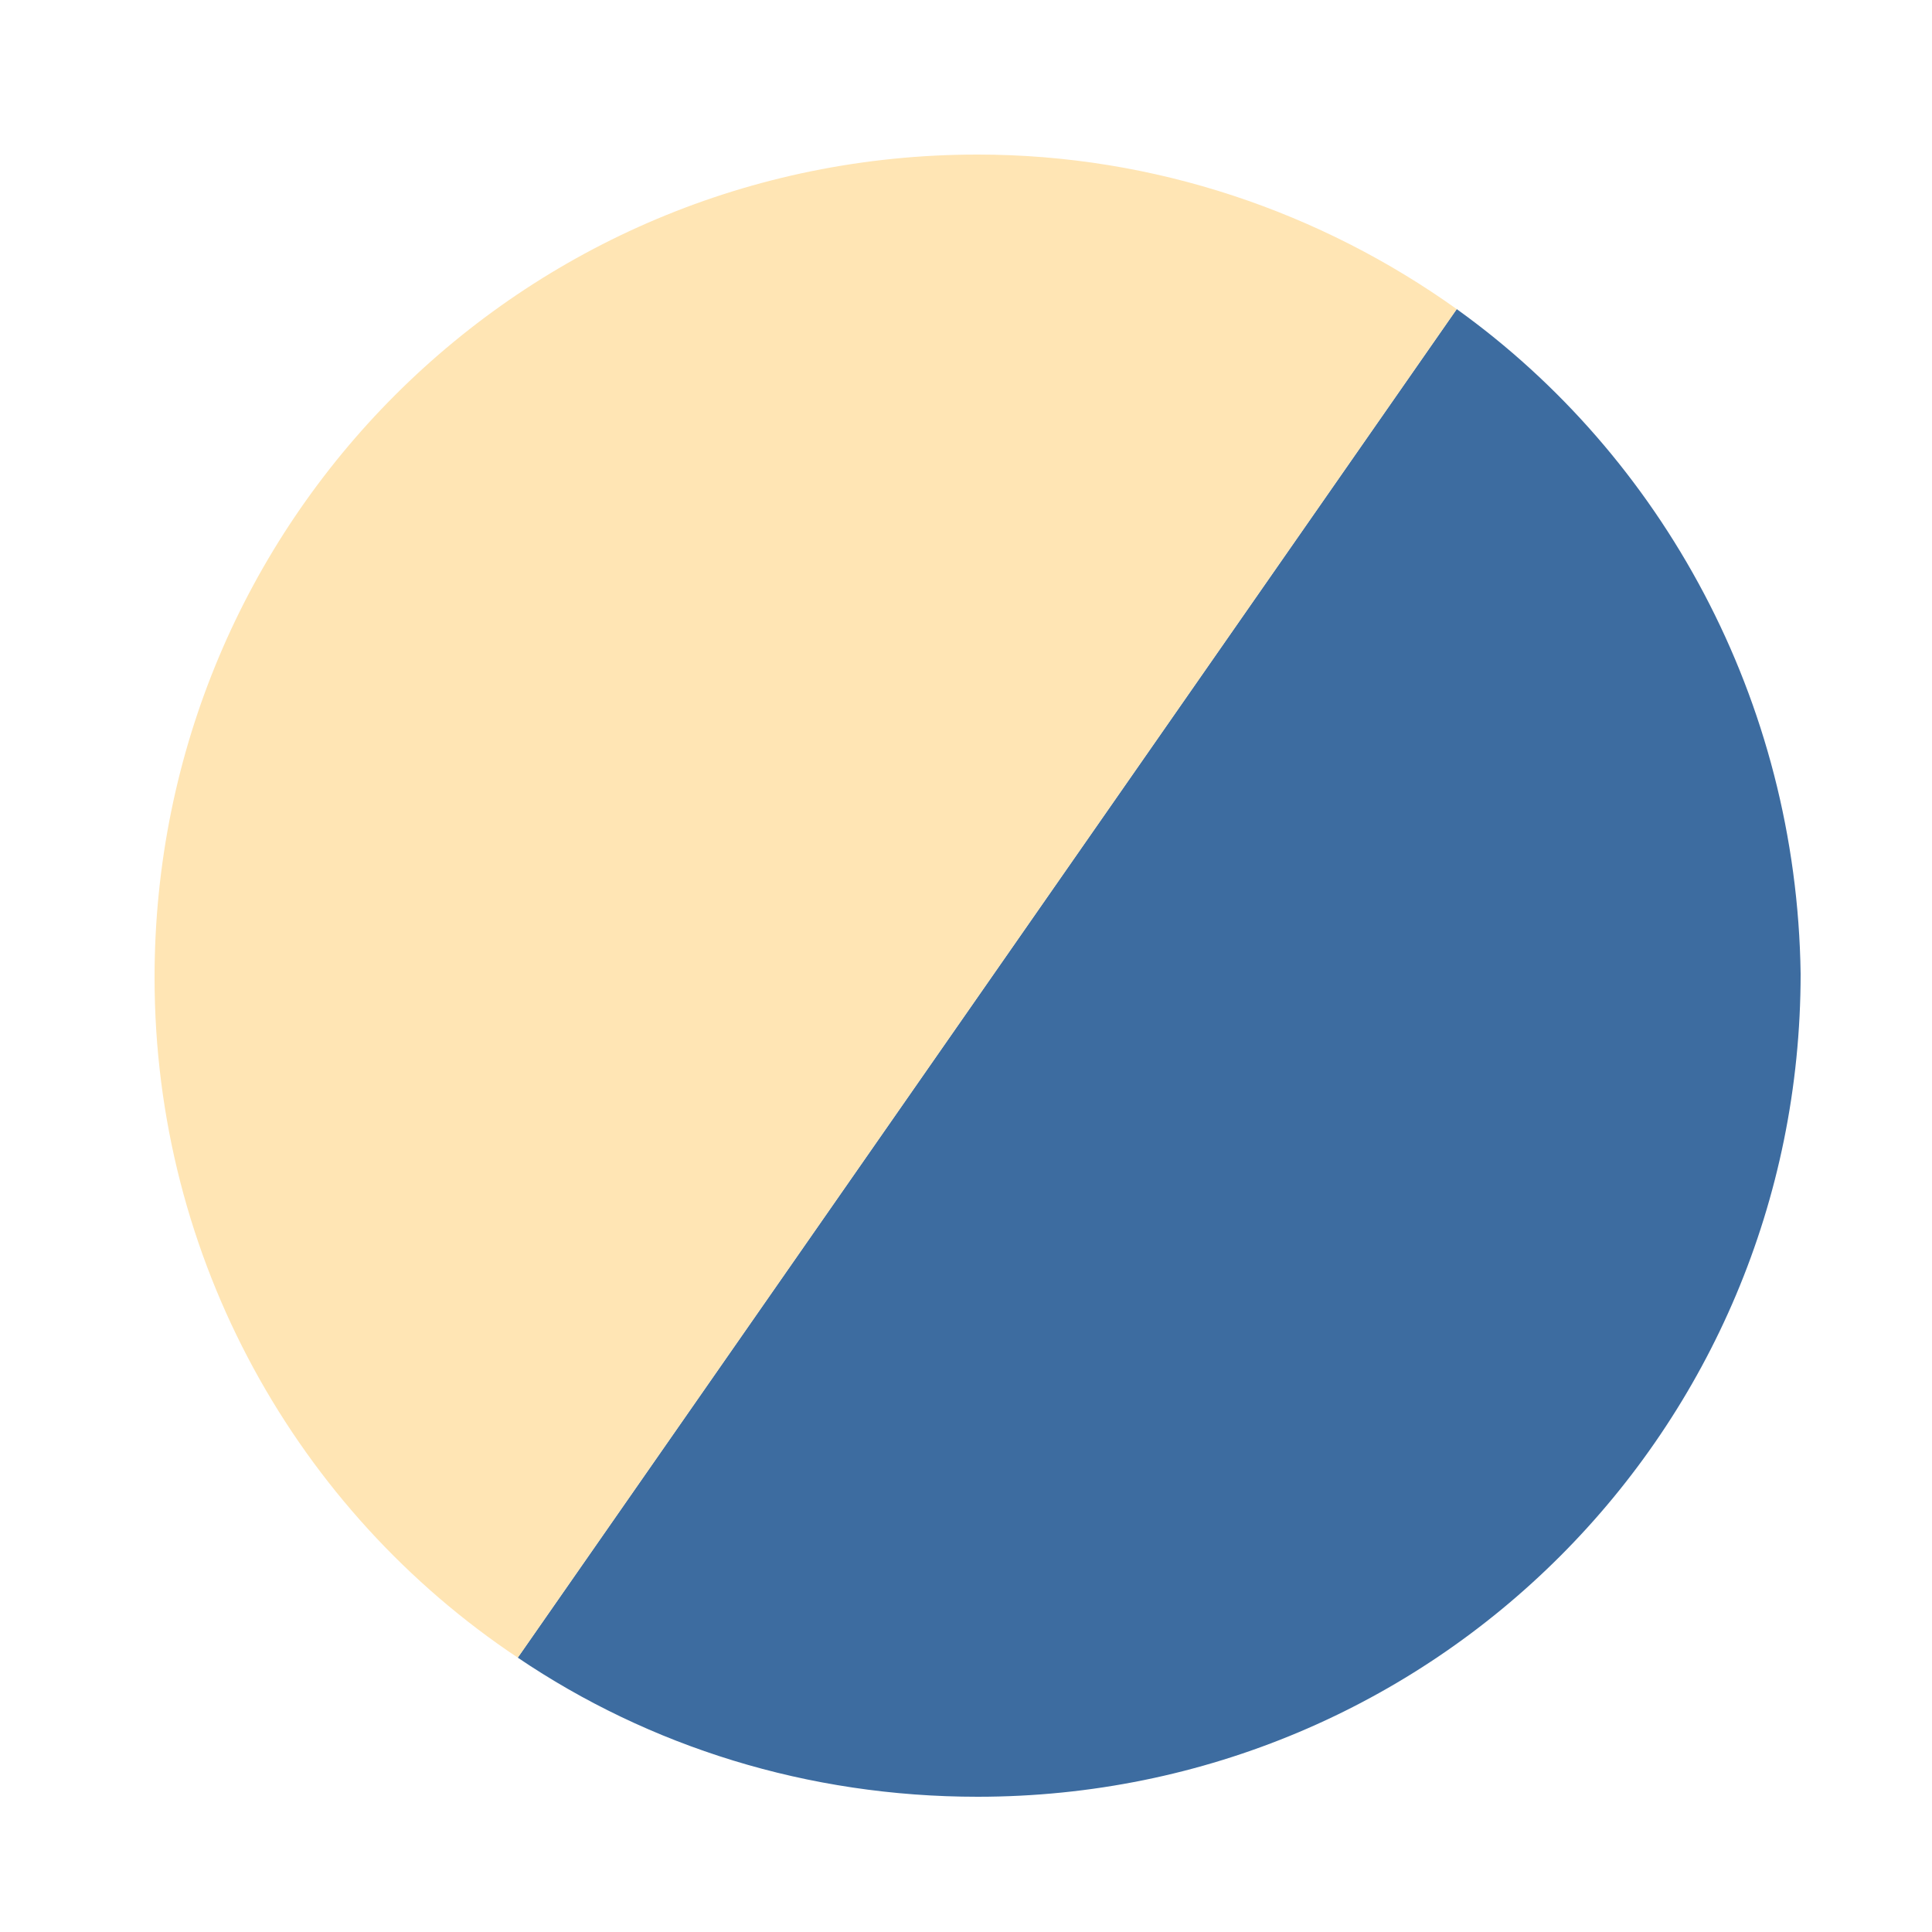
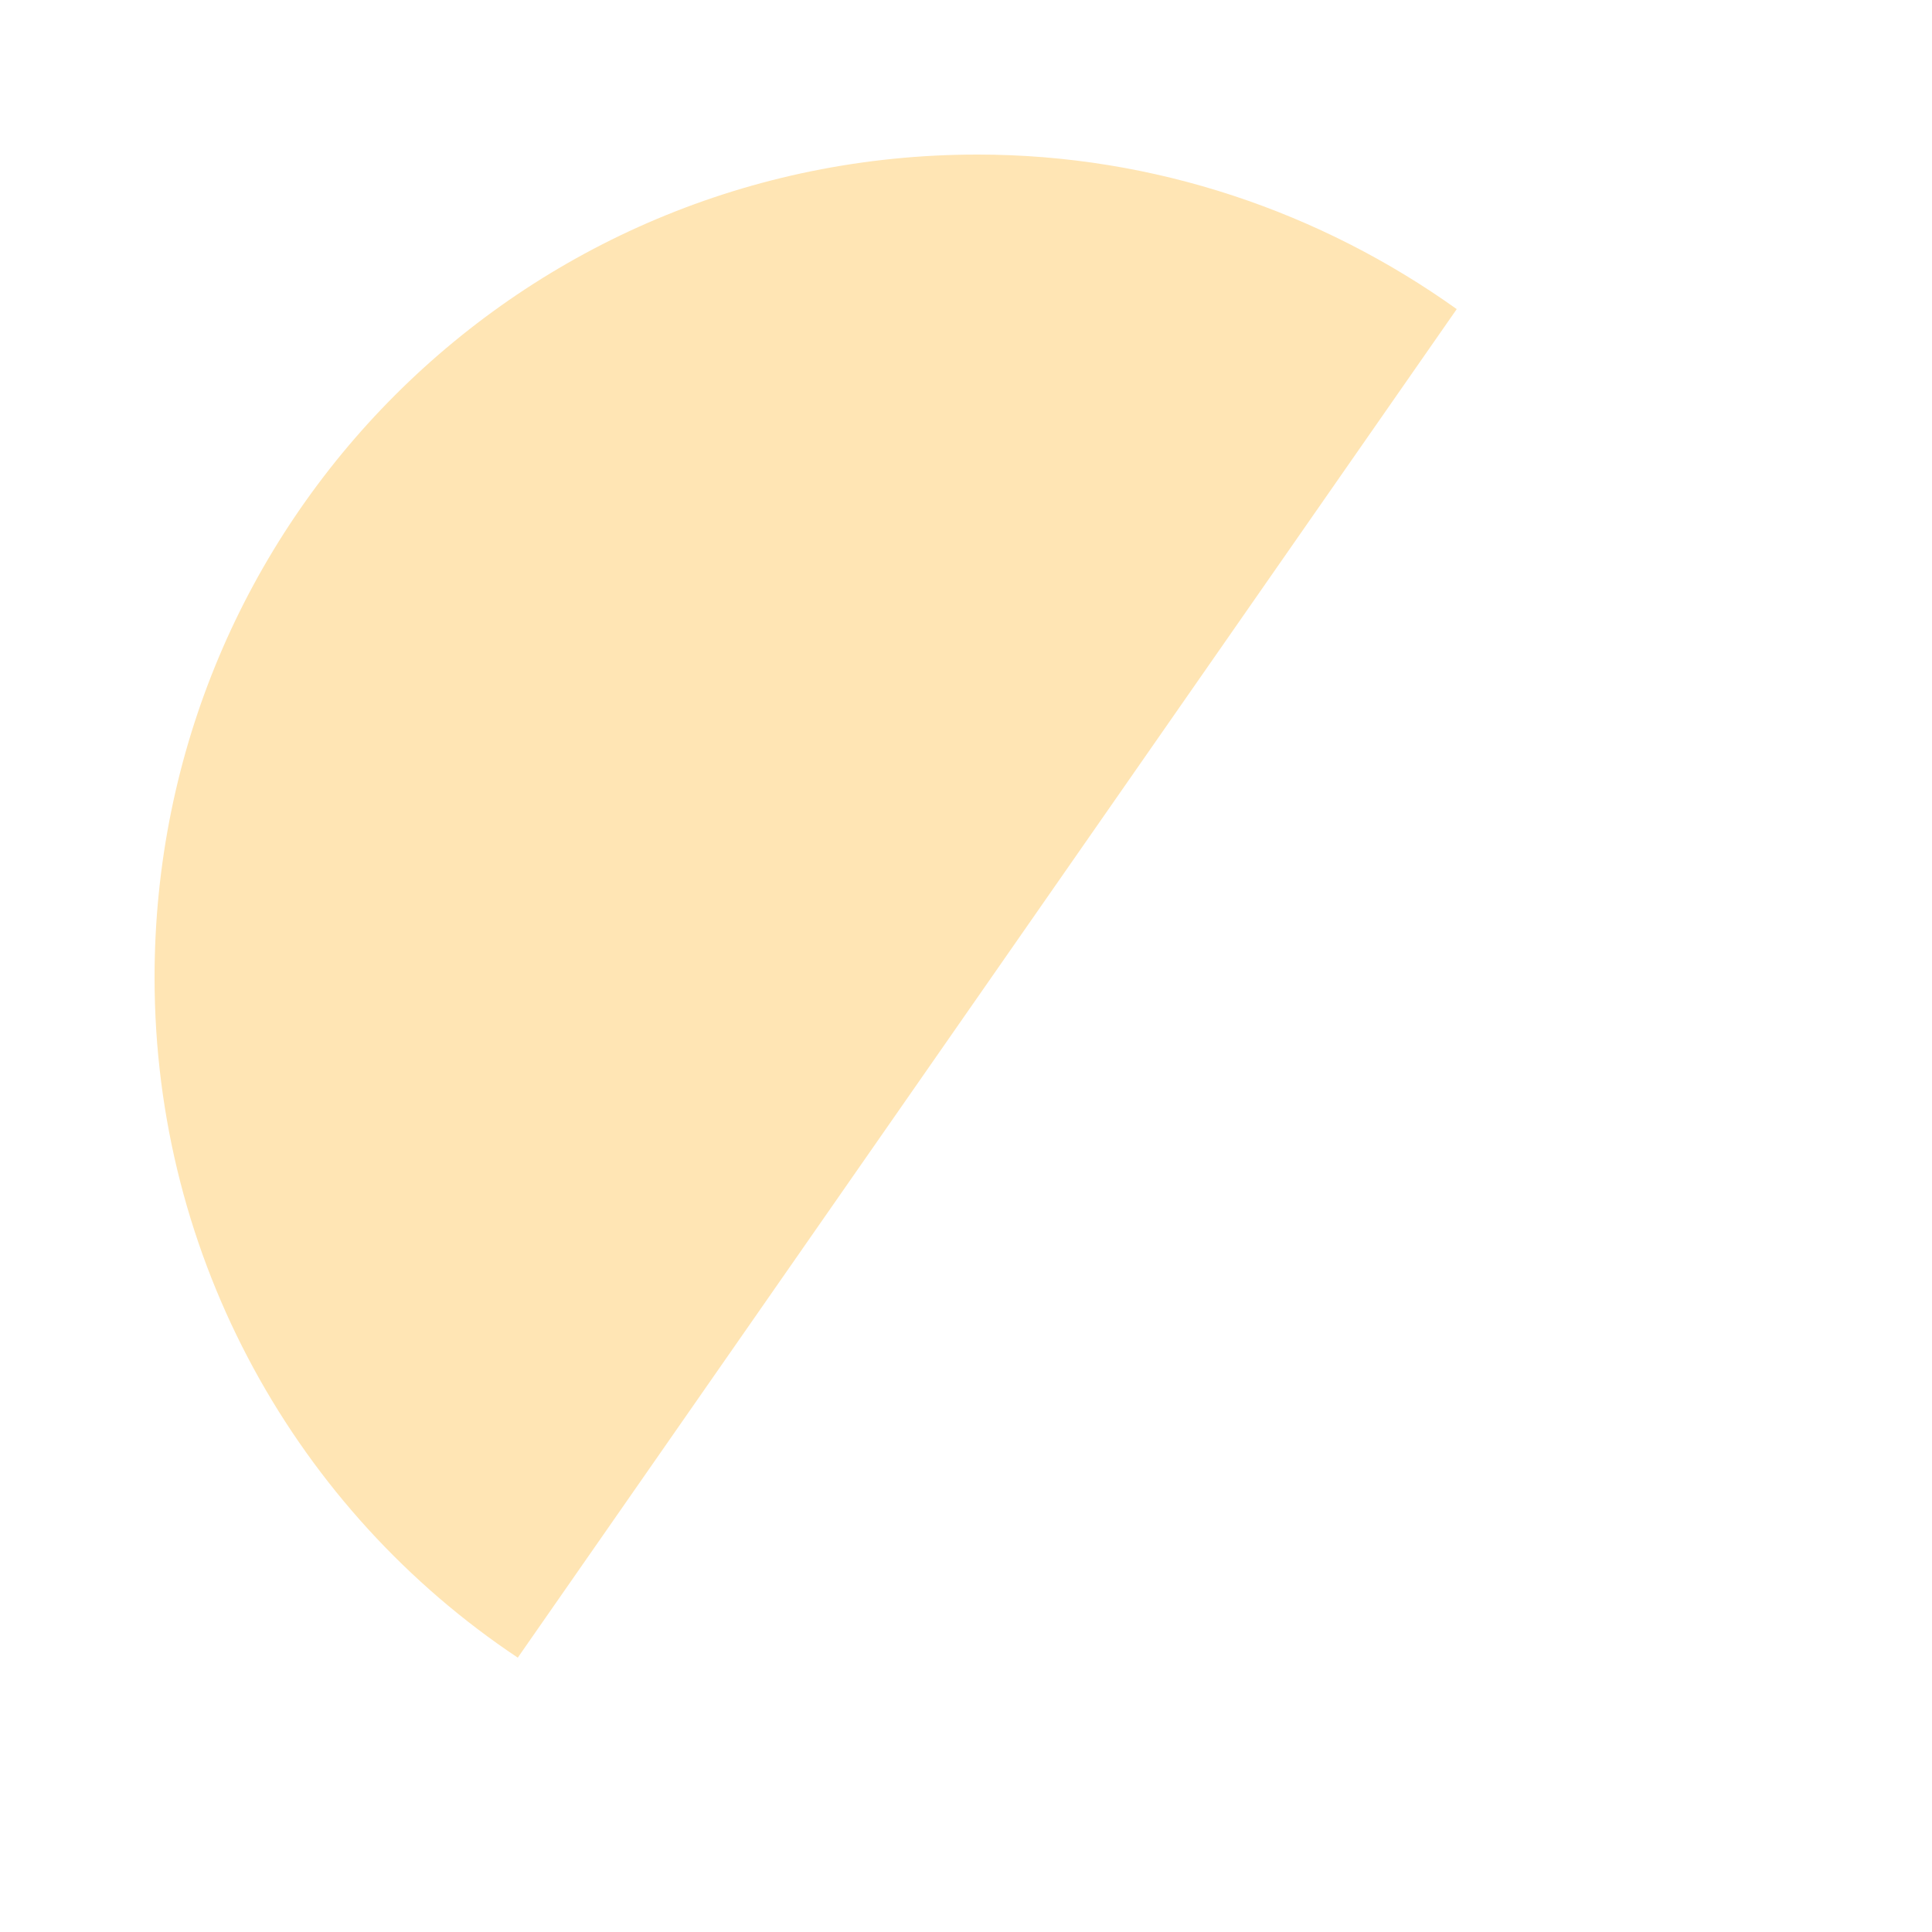
<svg xmlns="http://www.w3.org/2000/svg" version="1.1" id="Layer_1" x="0px" y="0px" viewBox="0 0 50 50" style="enable-background:new 0 0 50 50;" xml:space="preserve">
  <style type="text/css"> .st0{fill:#3D6CA0;} .st1{fill:#FFE5B4;} </style>
-   <path class="st0" d="M37.7,8L13.4,42.9c3.4,2.3,7.5,3.6,11.9,3.6c11.8,0,21.3-9.5,21.3-21.3C46.5,18.1,43,11.8,37.7,8L37.7,8z" />
  <path class="st1" d="M25.3,4C13.5,4,4,13.5,4,25.3c0,7.3,3.7,13.8,9.4,17.6L37.7,8C34.2,5.5,29.9,4,25.3,4z" />
</svg>